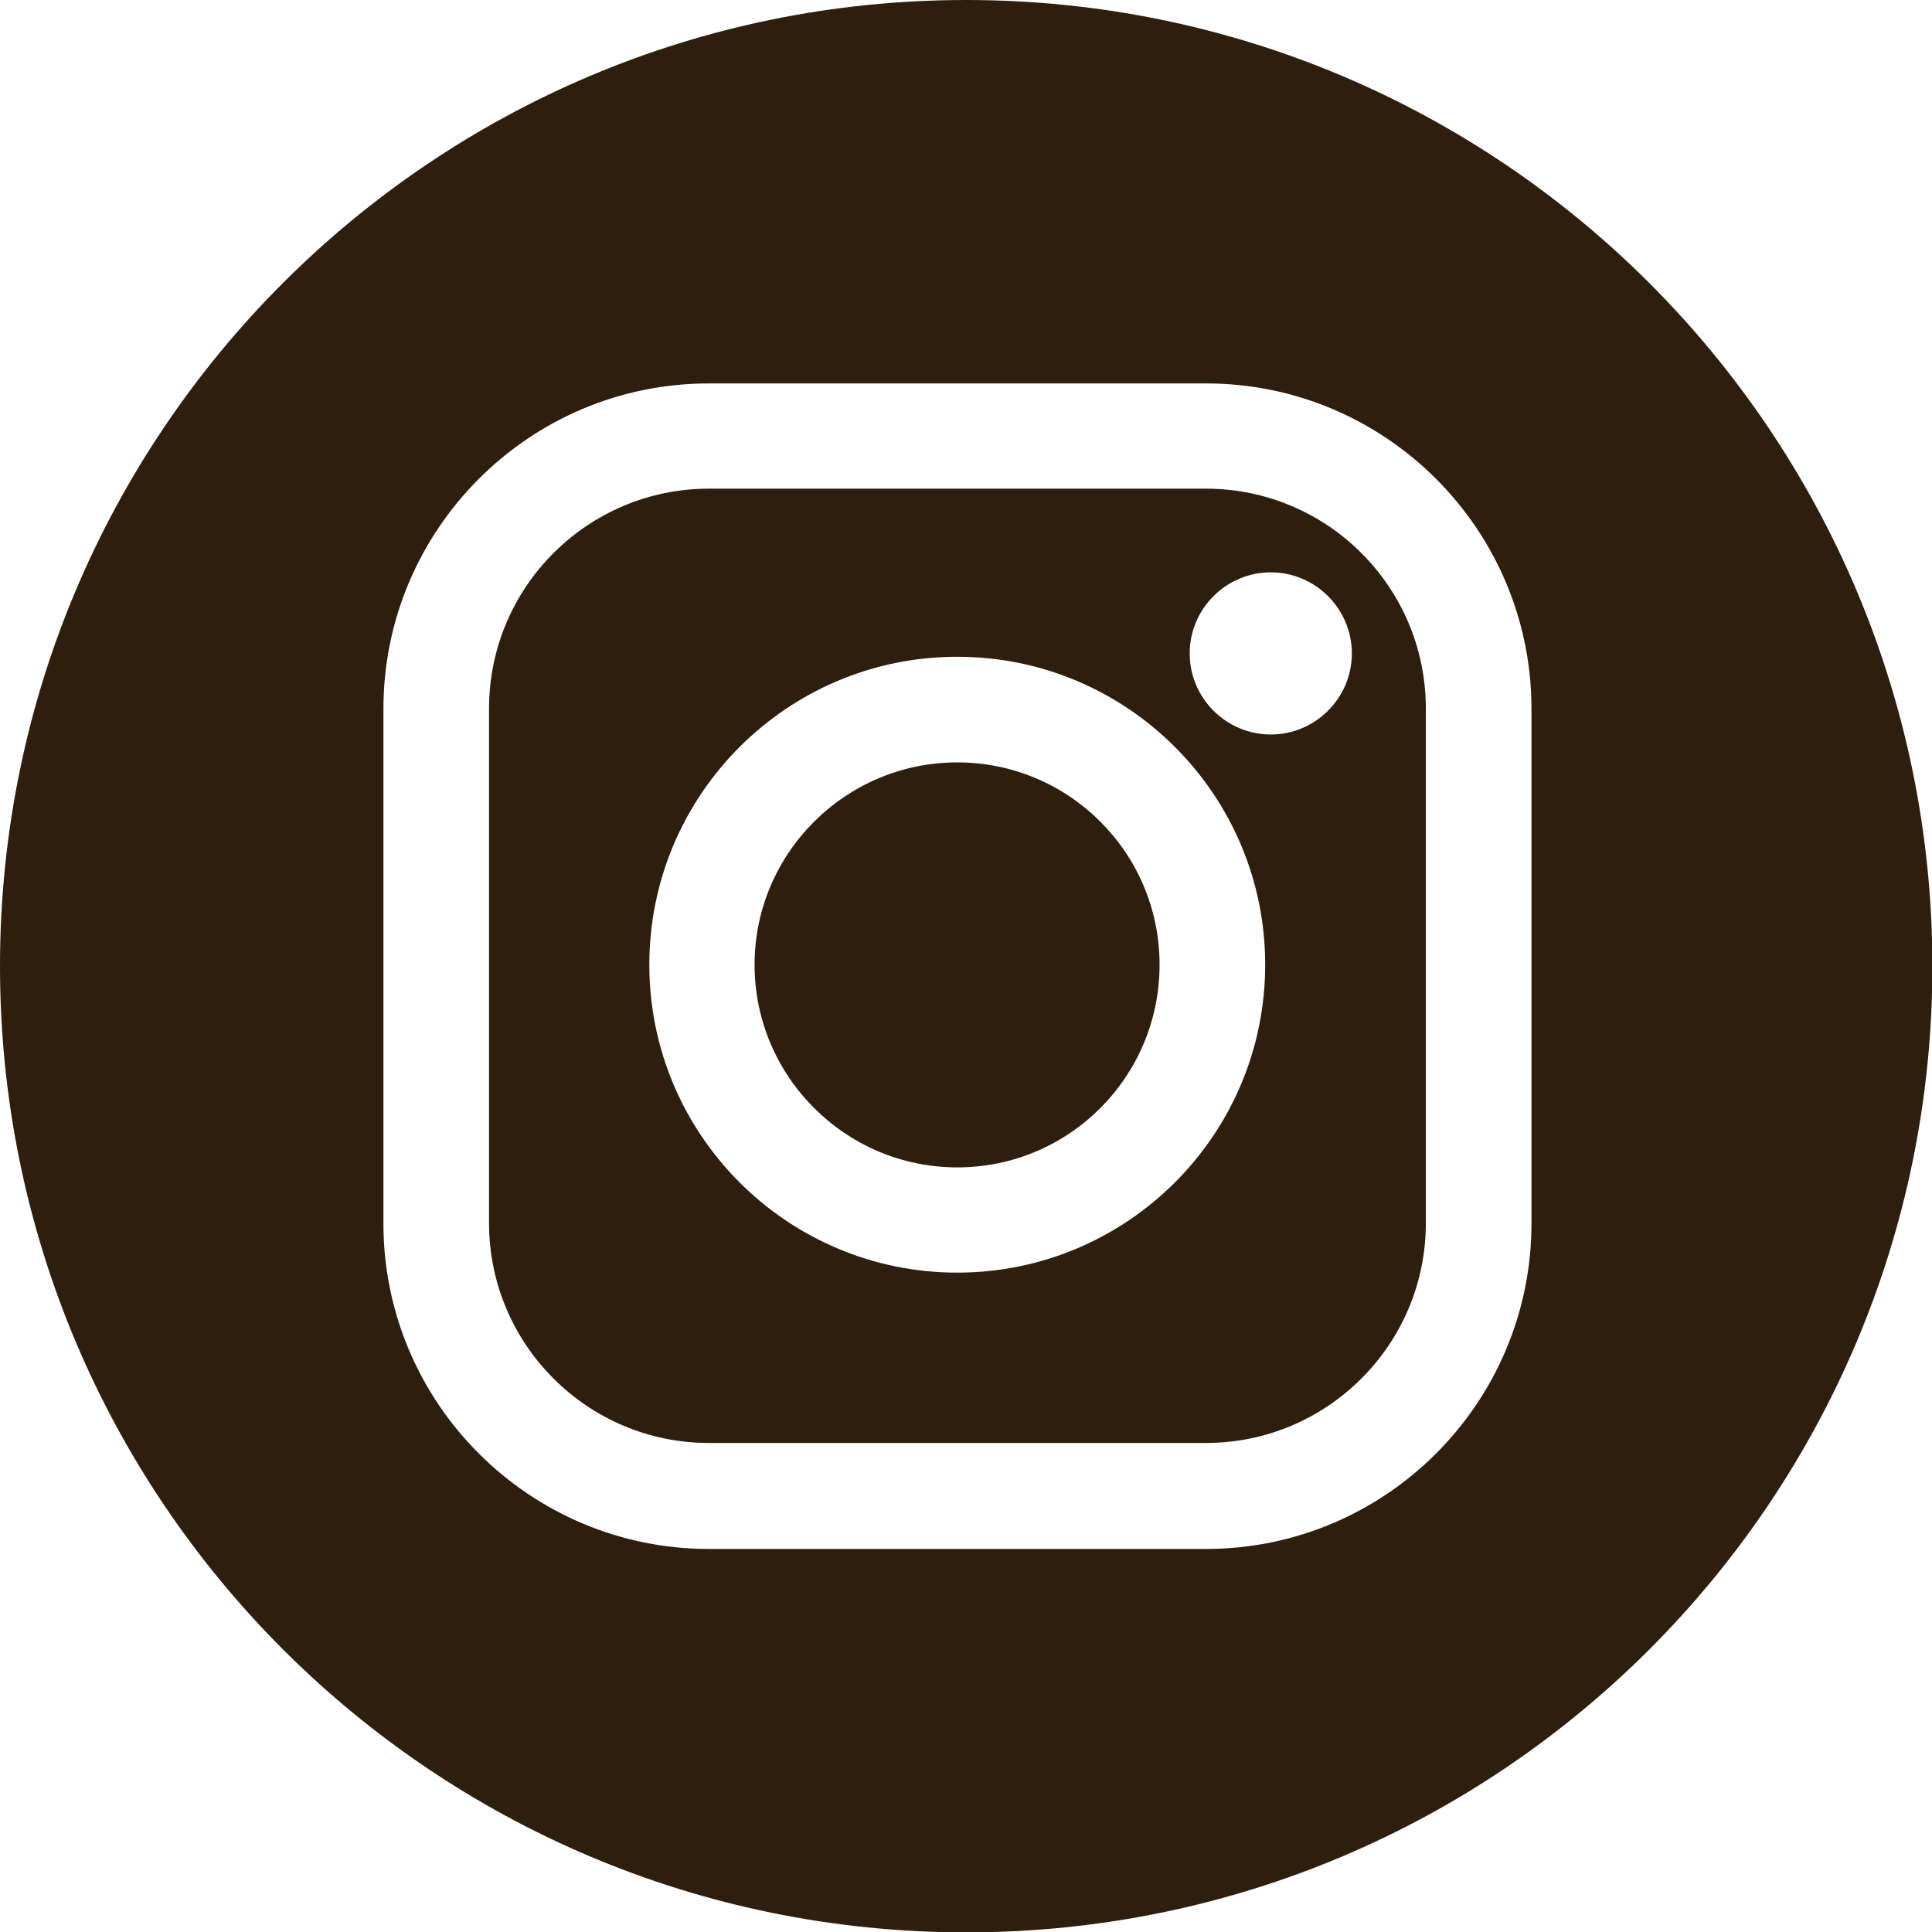
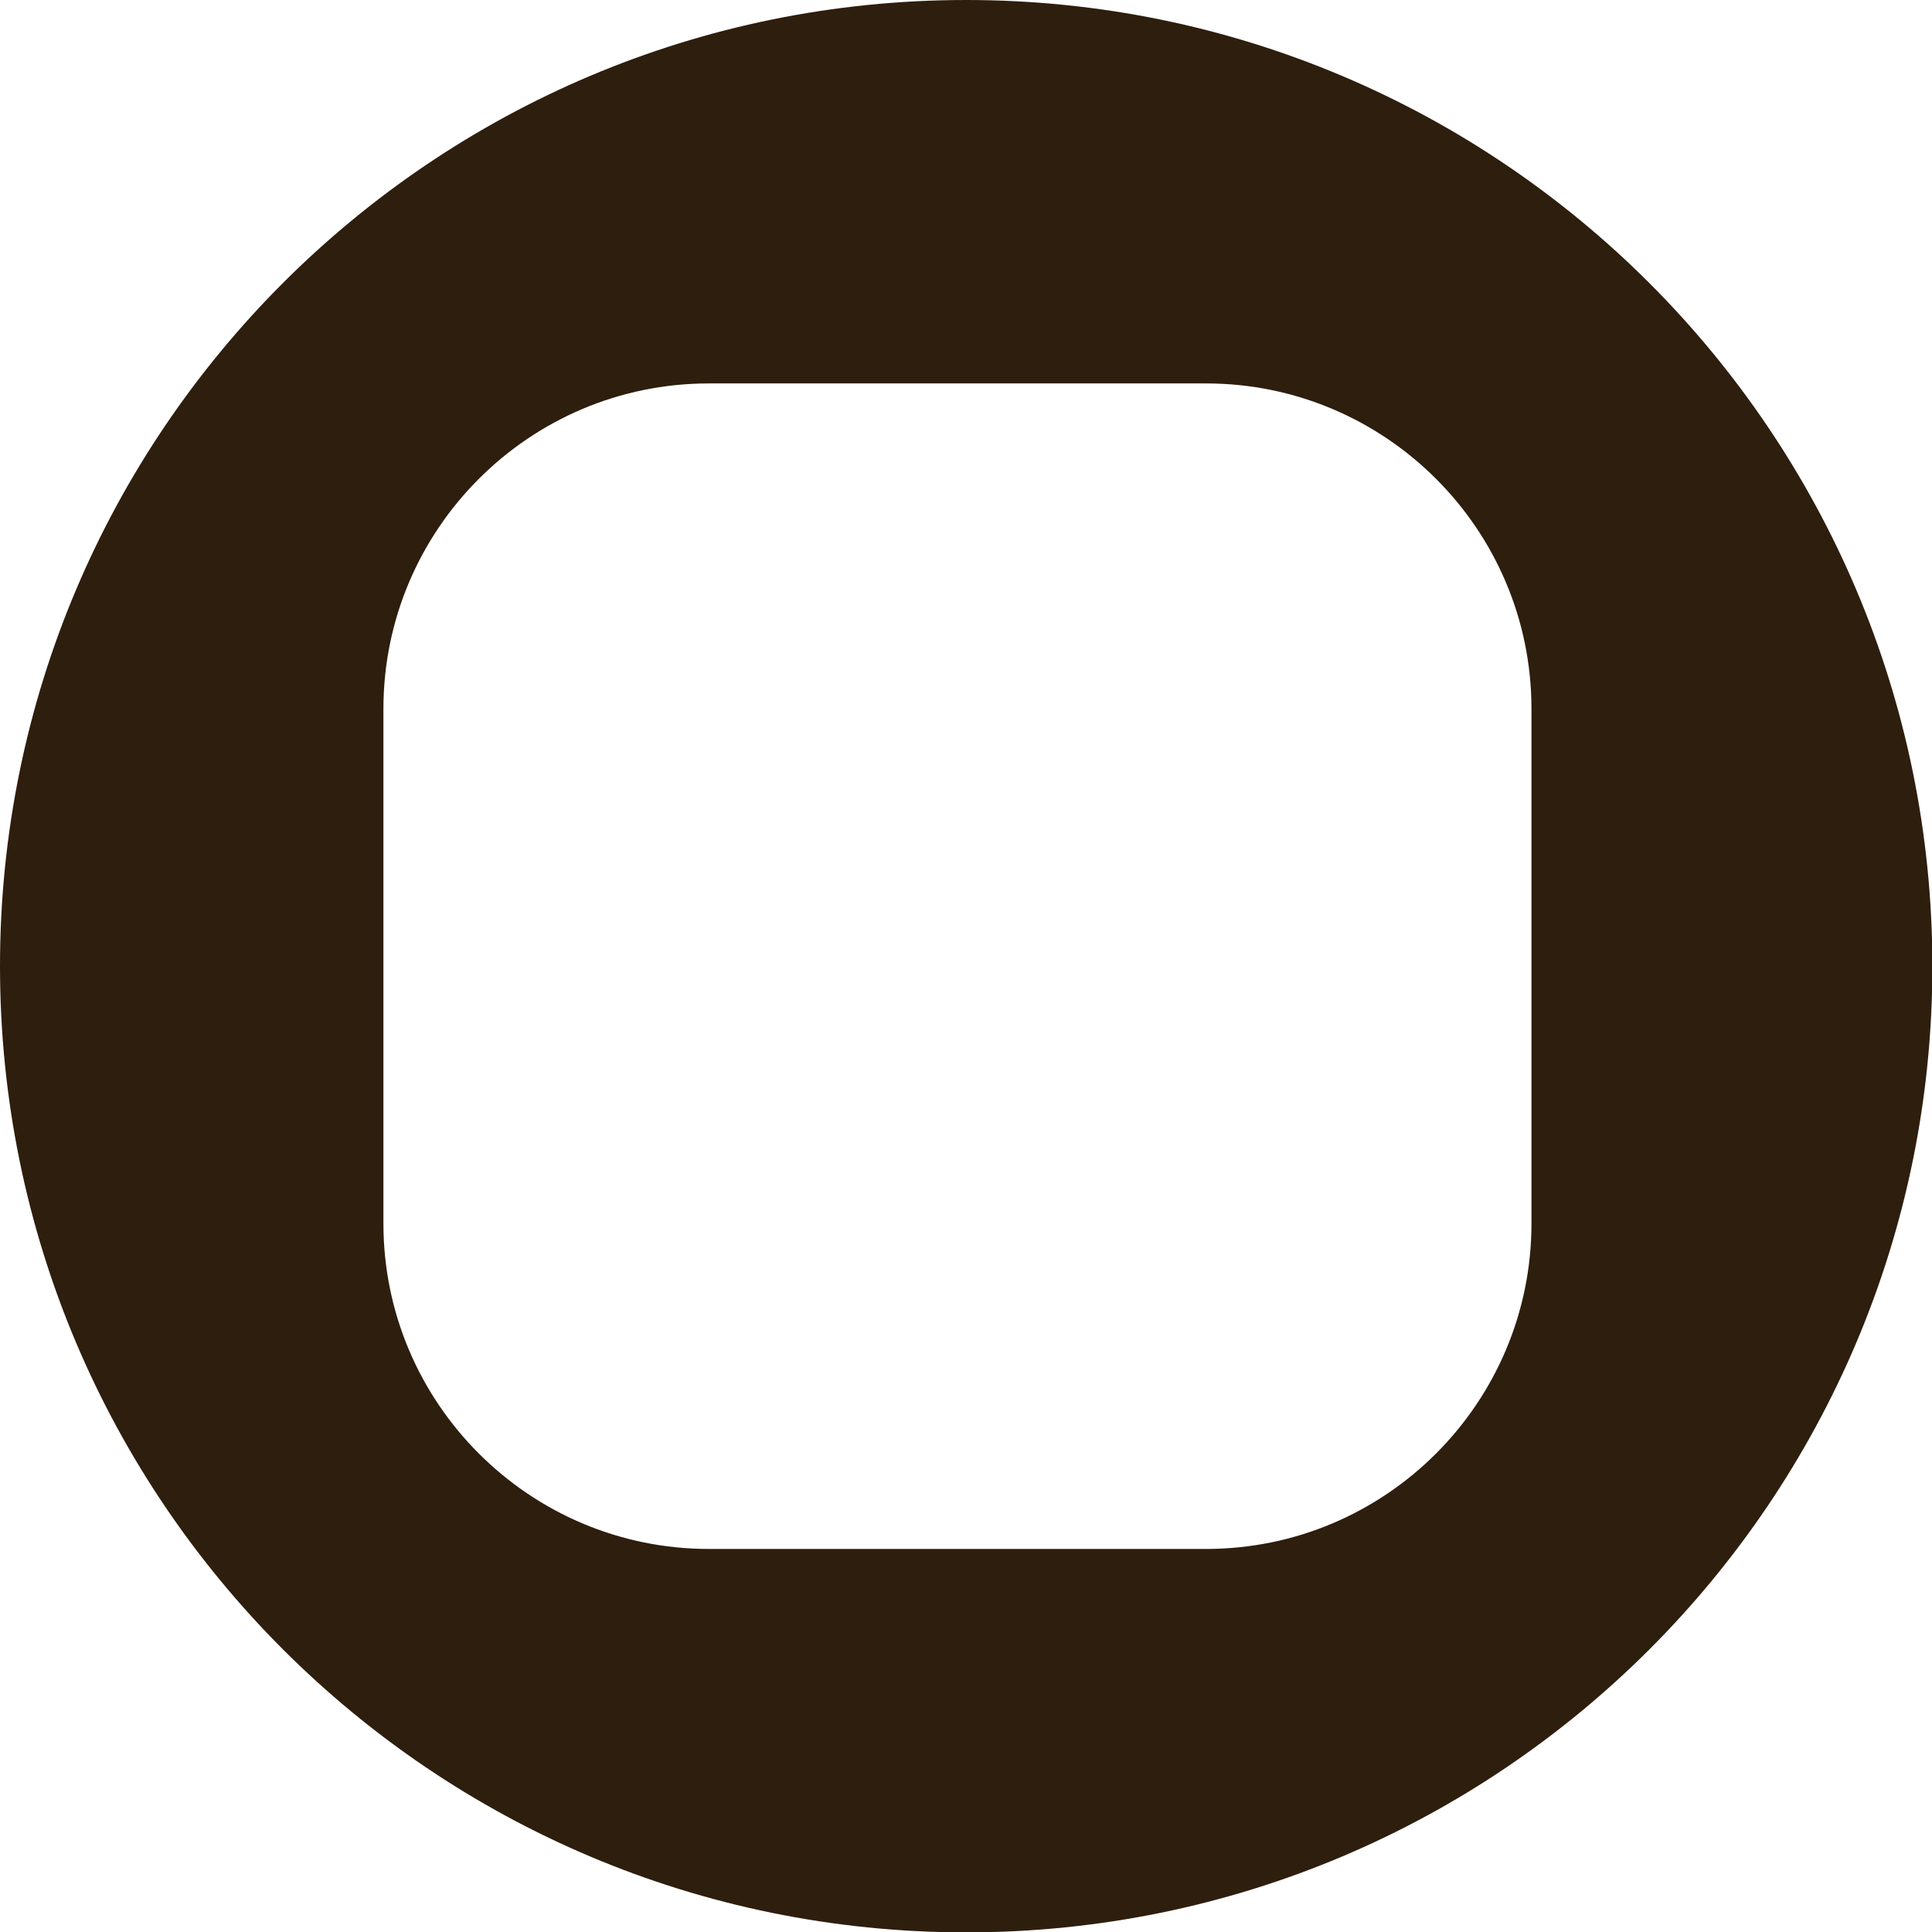
<svg xmlns="http://www.w3.org/2000/svg" id="_レイヤー_2" viewBox="0 0 51.95 51.95">
  <defs>
    <style>.cls-1{fill:#2e1e0d;}</style>
  </defs>
  <g id="_レイヤー_1-2">
    <g>
-       <path class="cls-1" d="m32.43,13.14h-13.37c-3.26,0-5.91,2.65-5.91,5.91v13.84c0,3.26,2.65,5.91,5.91,5.91h13.37c3.26,0,5.91-2.65,5.91-5.91v-13.84c0-3.26-2.65-5.91-5.91-5.91Zm-6.69,21.08c-4.57,0-8.28-3.71-8.28-8.28s3.71-8.28,8.28-8.28,8.28,3.71,8.28,8.28-3.71,8.28-8.28,8.28Zm8.43-14.47c-1.2,0-2.18-.98-2.18-2.18s.98-2.18,2.18-2.18,2.18.98,2.18,2.18-.98,2.18-2.18,2.18Z" />
-       <path class="cls-1" d="m25.74,20.5c-3,0-5.45,2.44-5.45,5.44s2.44,5.45,5.45,5.45,5.44-2.44,5.44-5.45-2.44-5.44-5.44-5.44Z" />
      <path class="cls-1" d="m25.98,0C11.63,0,0,11.63,0,25.98s11.63,25.98,25.98,25.98,25.98-11.63,25.98-25.98S40.32,0,25.98,0Zm15.2,32.9c0,4.82-3.92,8.75-8.75,8.75h-13.37c-4.82,0-8.75-3.92-8.75-8.75v-13.84c0-4.82,3.92-8.75,8.75-8.75h13.37c4.82,0,8.75,3.92,8.75,8.75v13.84Z" />
    </g>
  </g>
</svg>